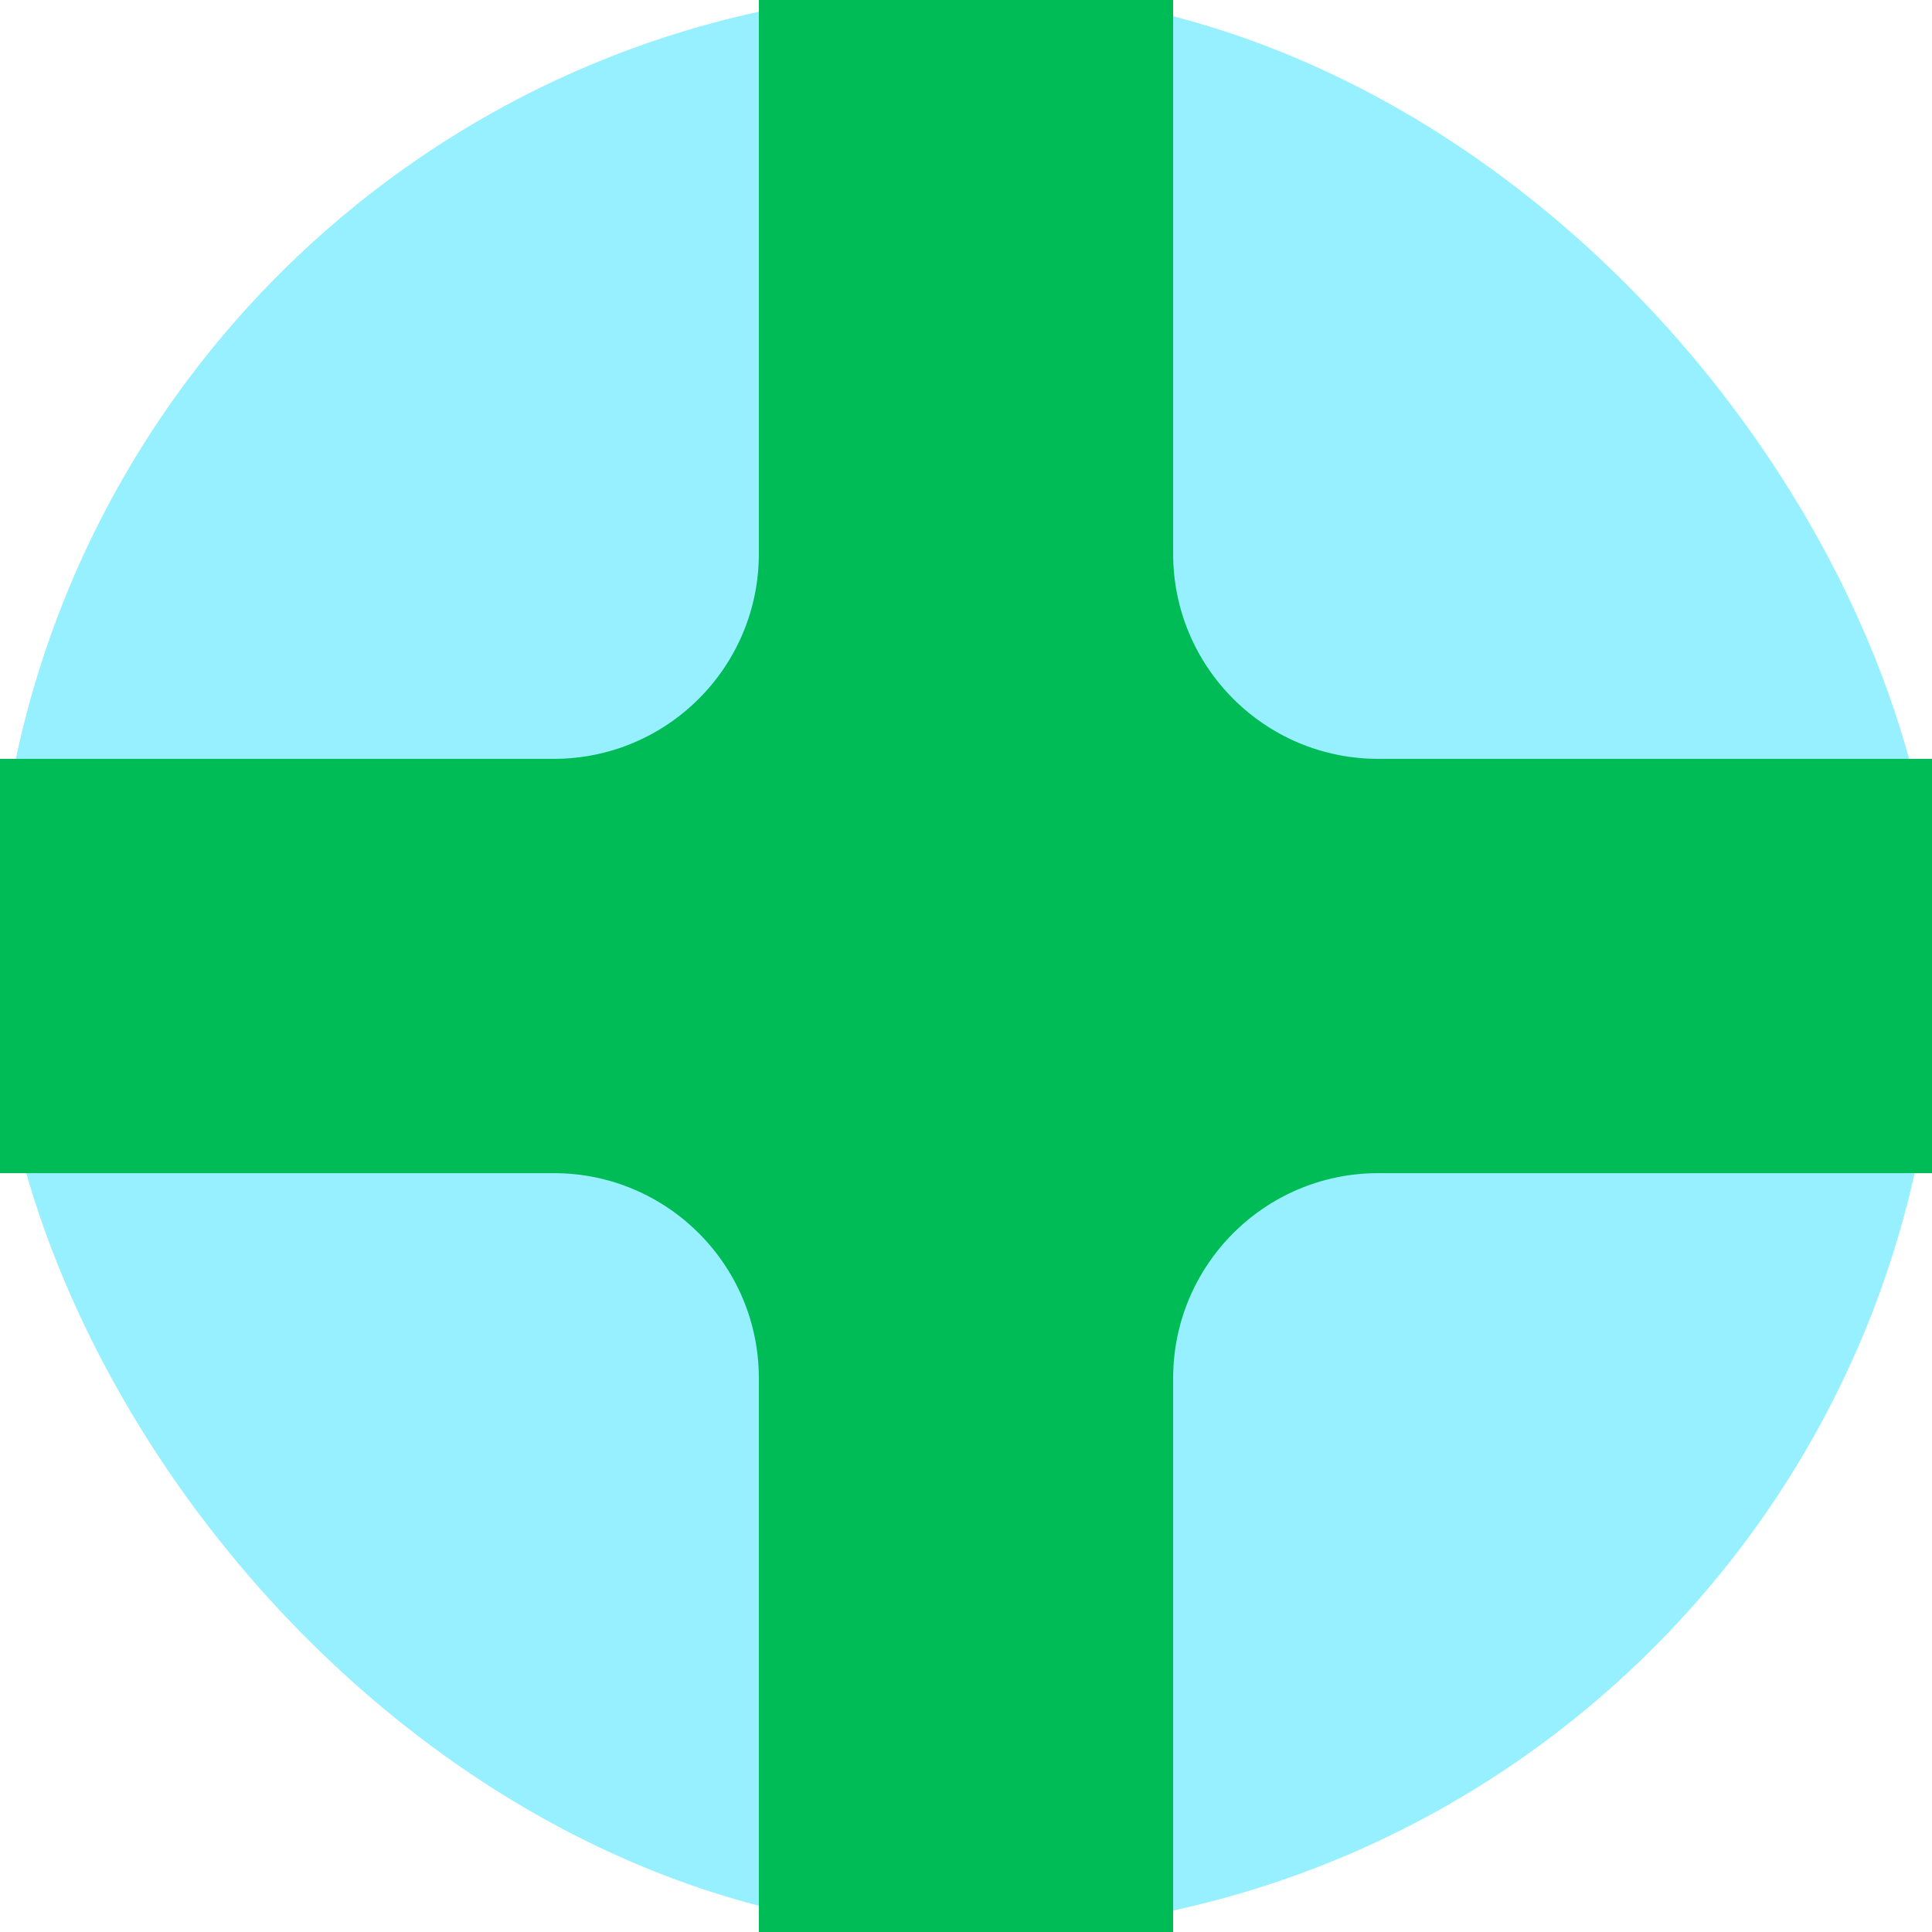
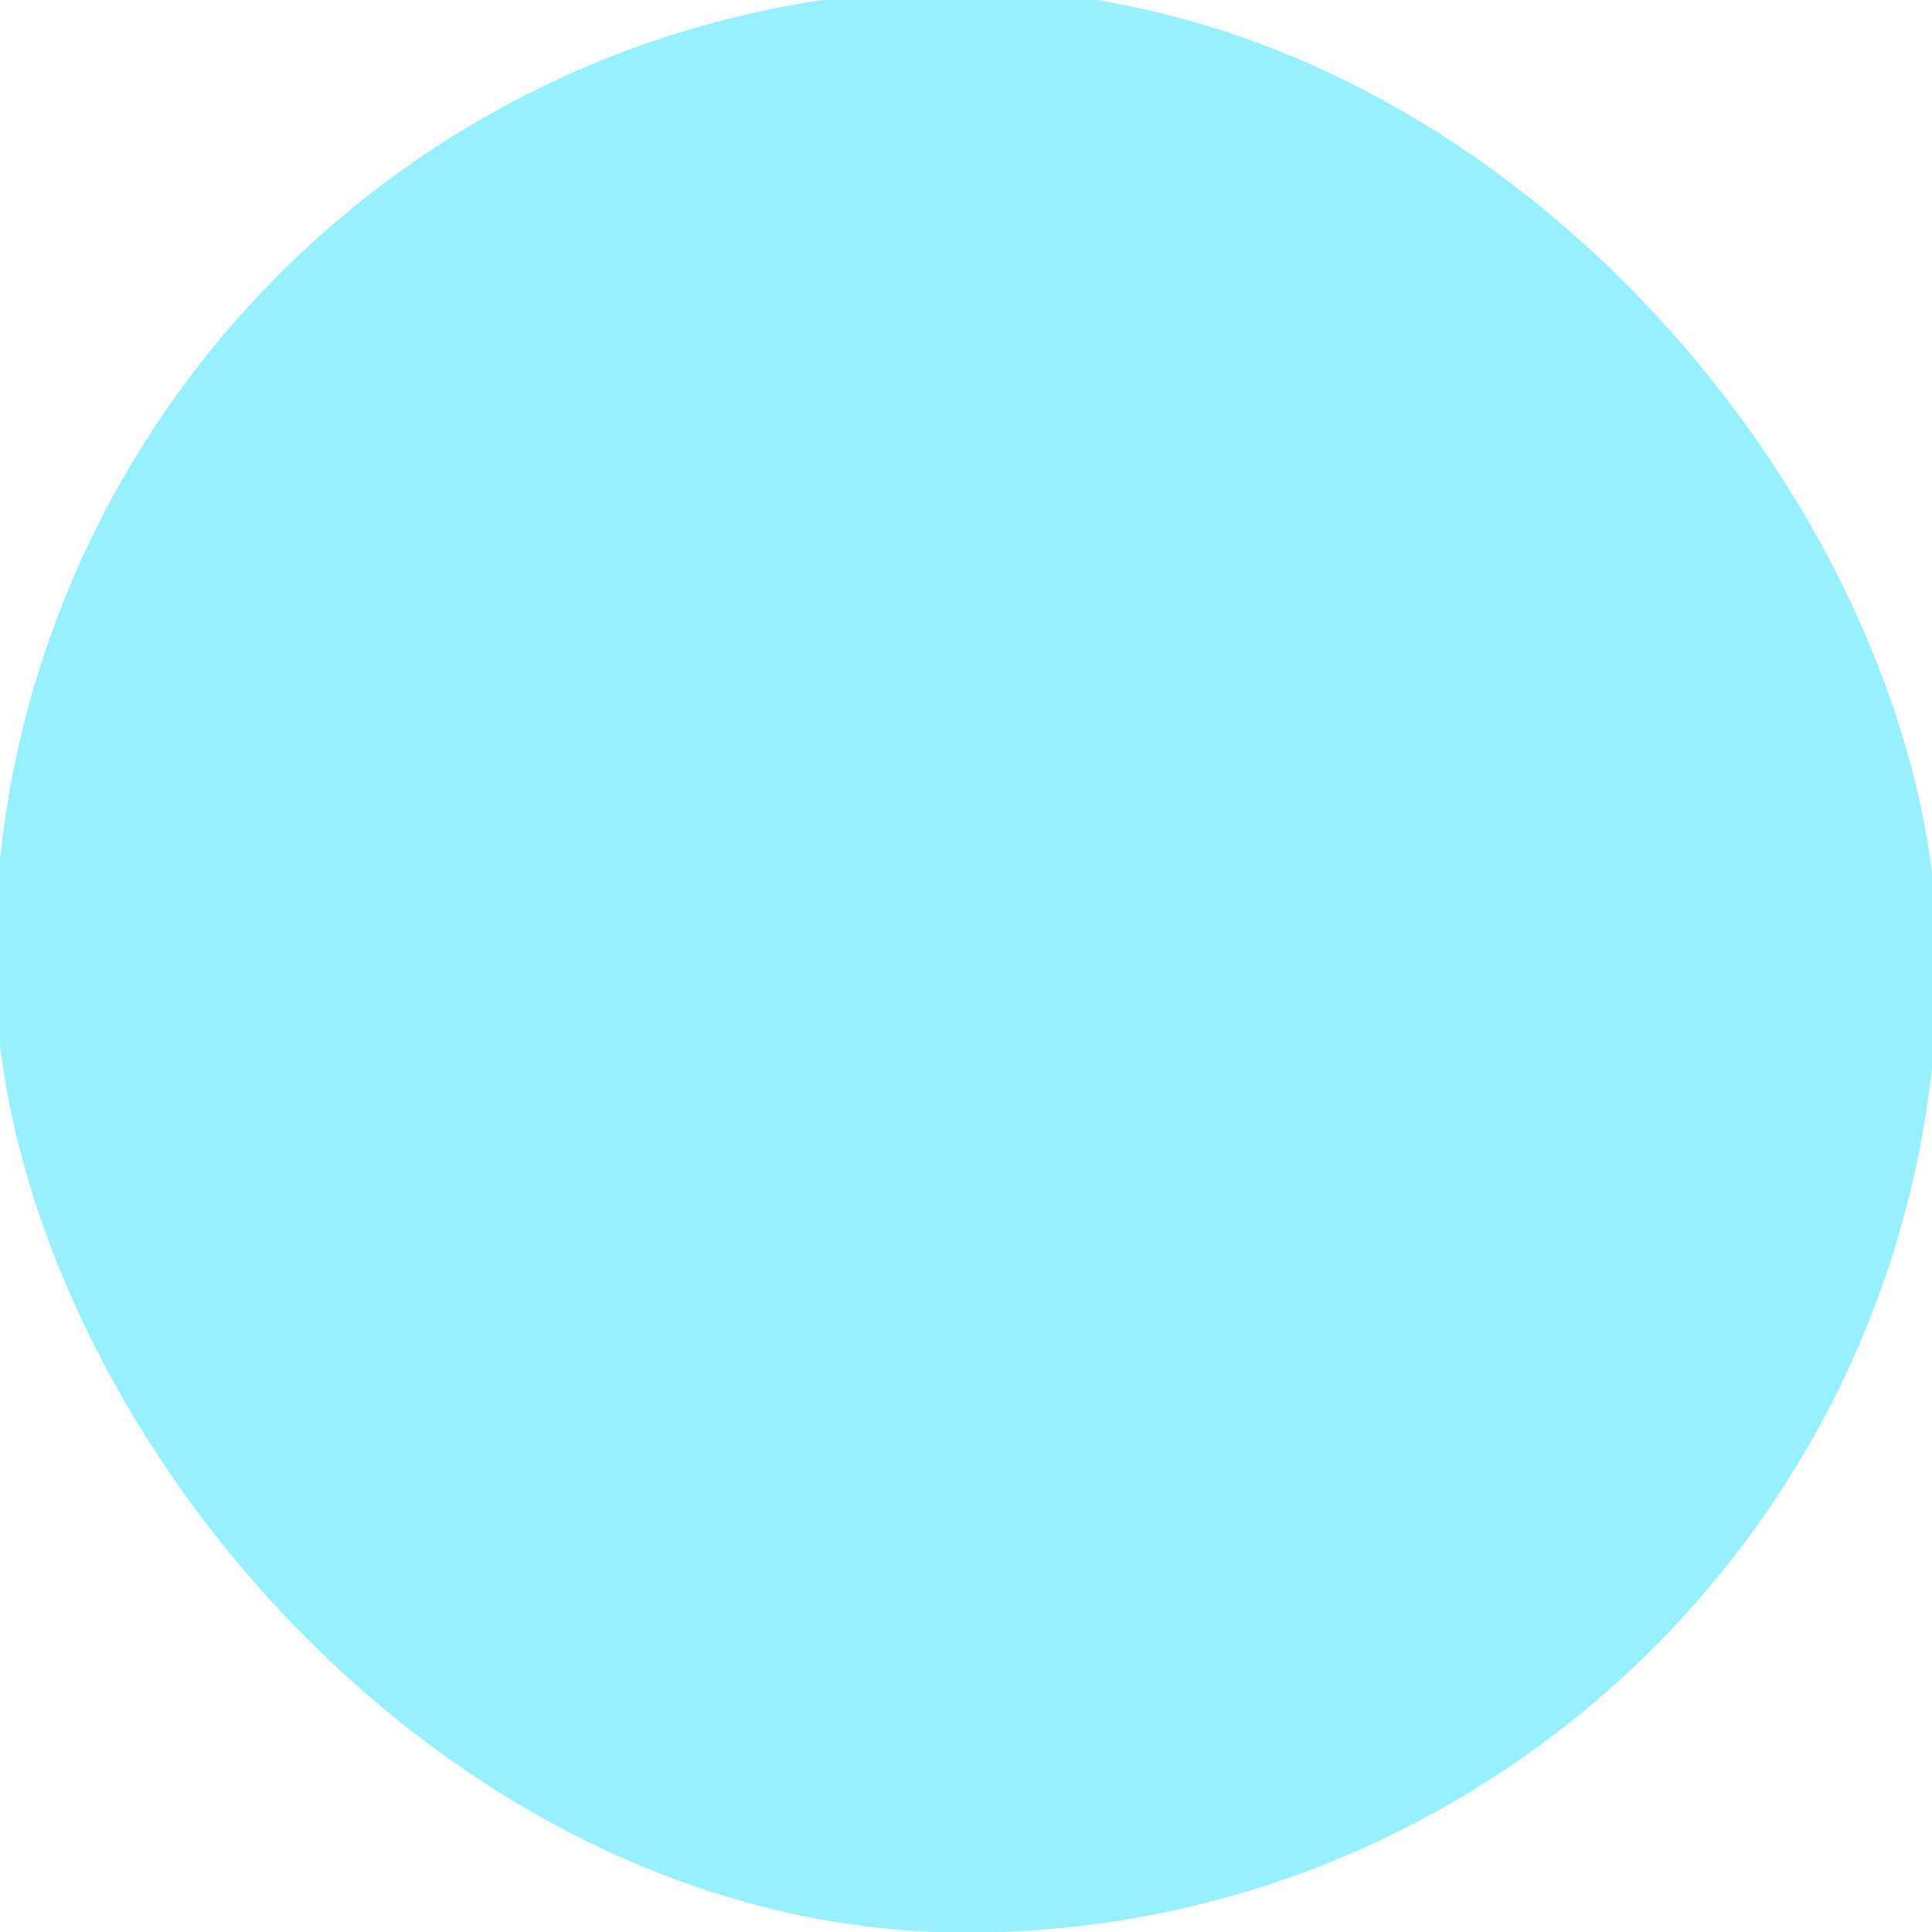
<svg xmlns="http://www.w3.org/2000/svg" viewBox="0 0 33.25 33.25">
  <defs>
    <style>
      .cls-1 {
        fill: #00bc56;
      }

      .cls-1, .cls-2 {
        stroke-width: 0px;
      }

      .cls-2 {
        fill: #96f0ff;
      }
    </style>
  </defs>
  <g id="_3_Text" data-name="3—Text">
    <rect class="cls-2" x="-.09" y="-.18" width="33.44" height="33.44" rx="16.72" ry="16.72" />
  </g>
  <g id="_4_Wordmark" data-name="4—Wordmark">
-     <path class="cls-1" d="M0,13.06h9.53c1.95,0,3.53-1.58,3.53-3.53V0h7.13v9.53c0,1.95,1.58,3.53,3.53,3.53h9.53v7.13h-9.53c-1.95,0-3.53,1.58-3.53,3.53v9.53h-7.13v-9.53c0-1.95-1.58-3.53-3.53-3.53H0v-7.13Z" />
-   </g>
+     </g>
</svg>